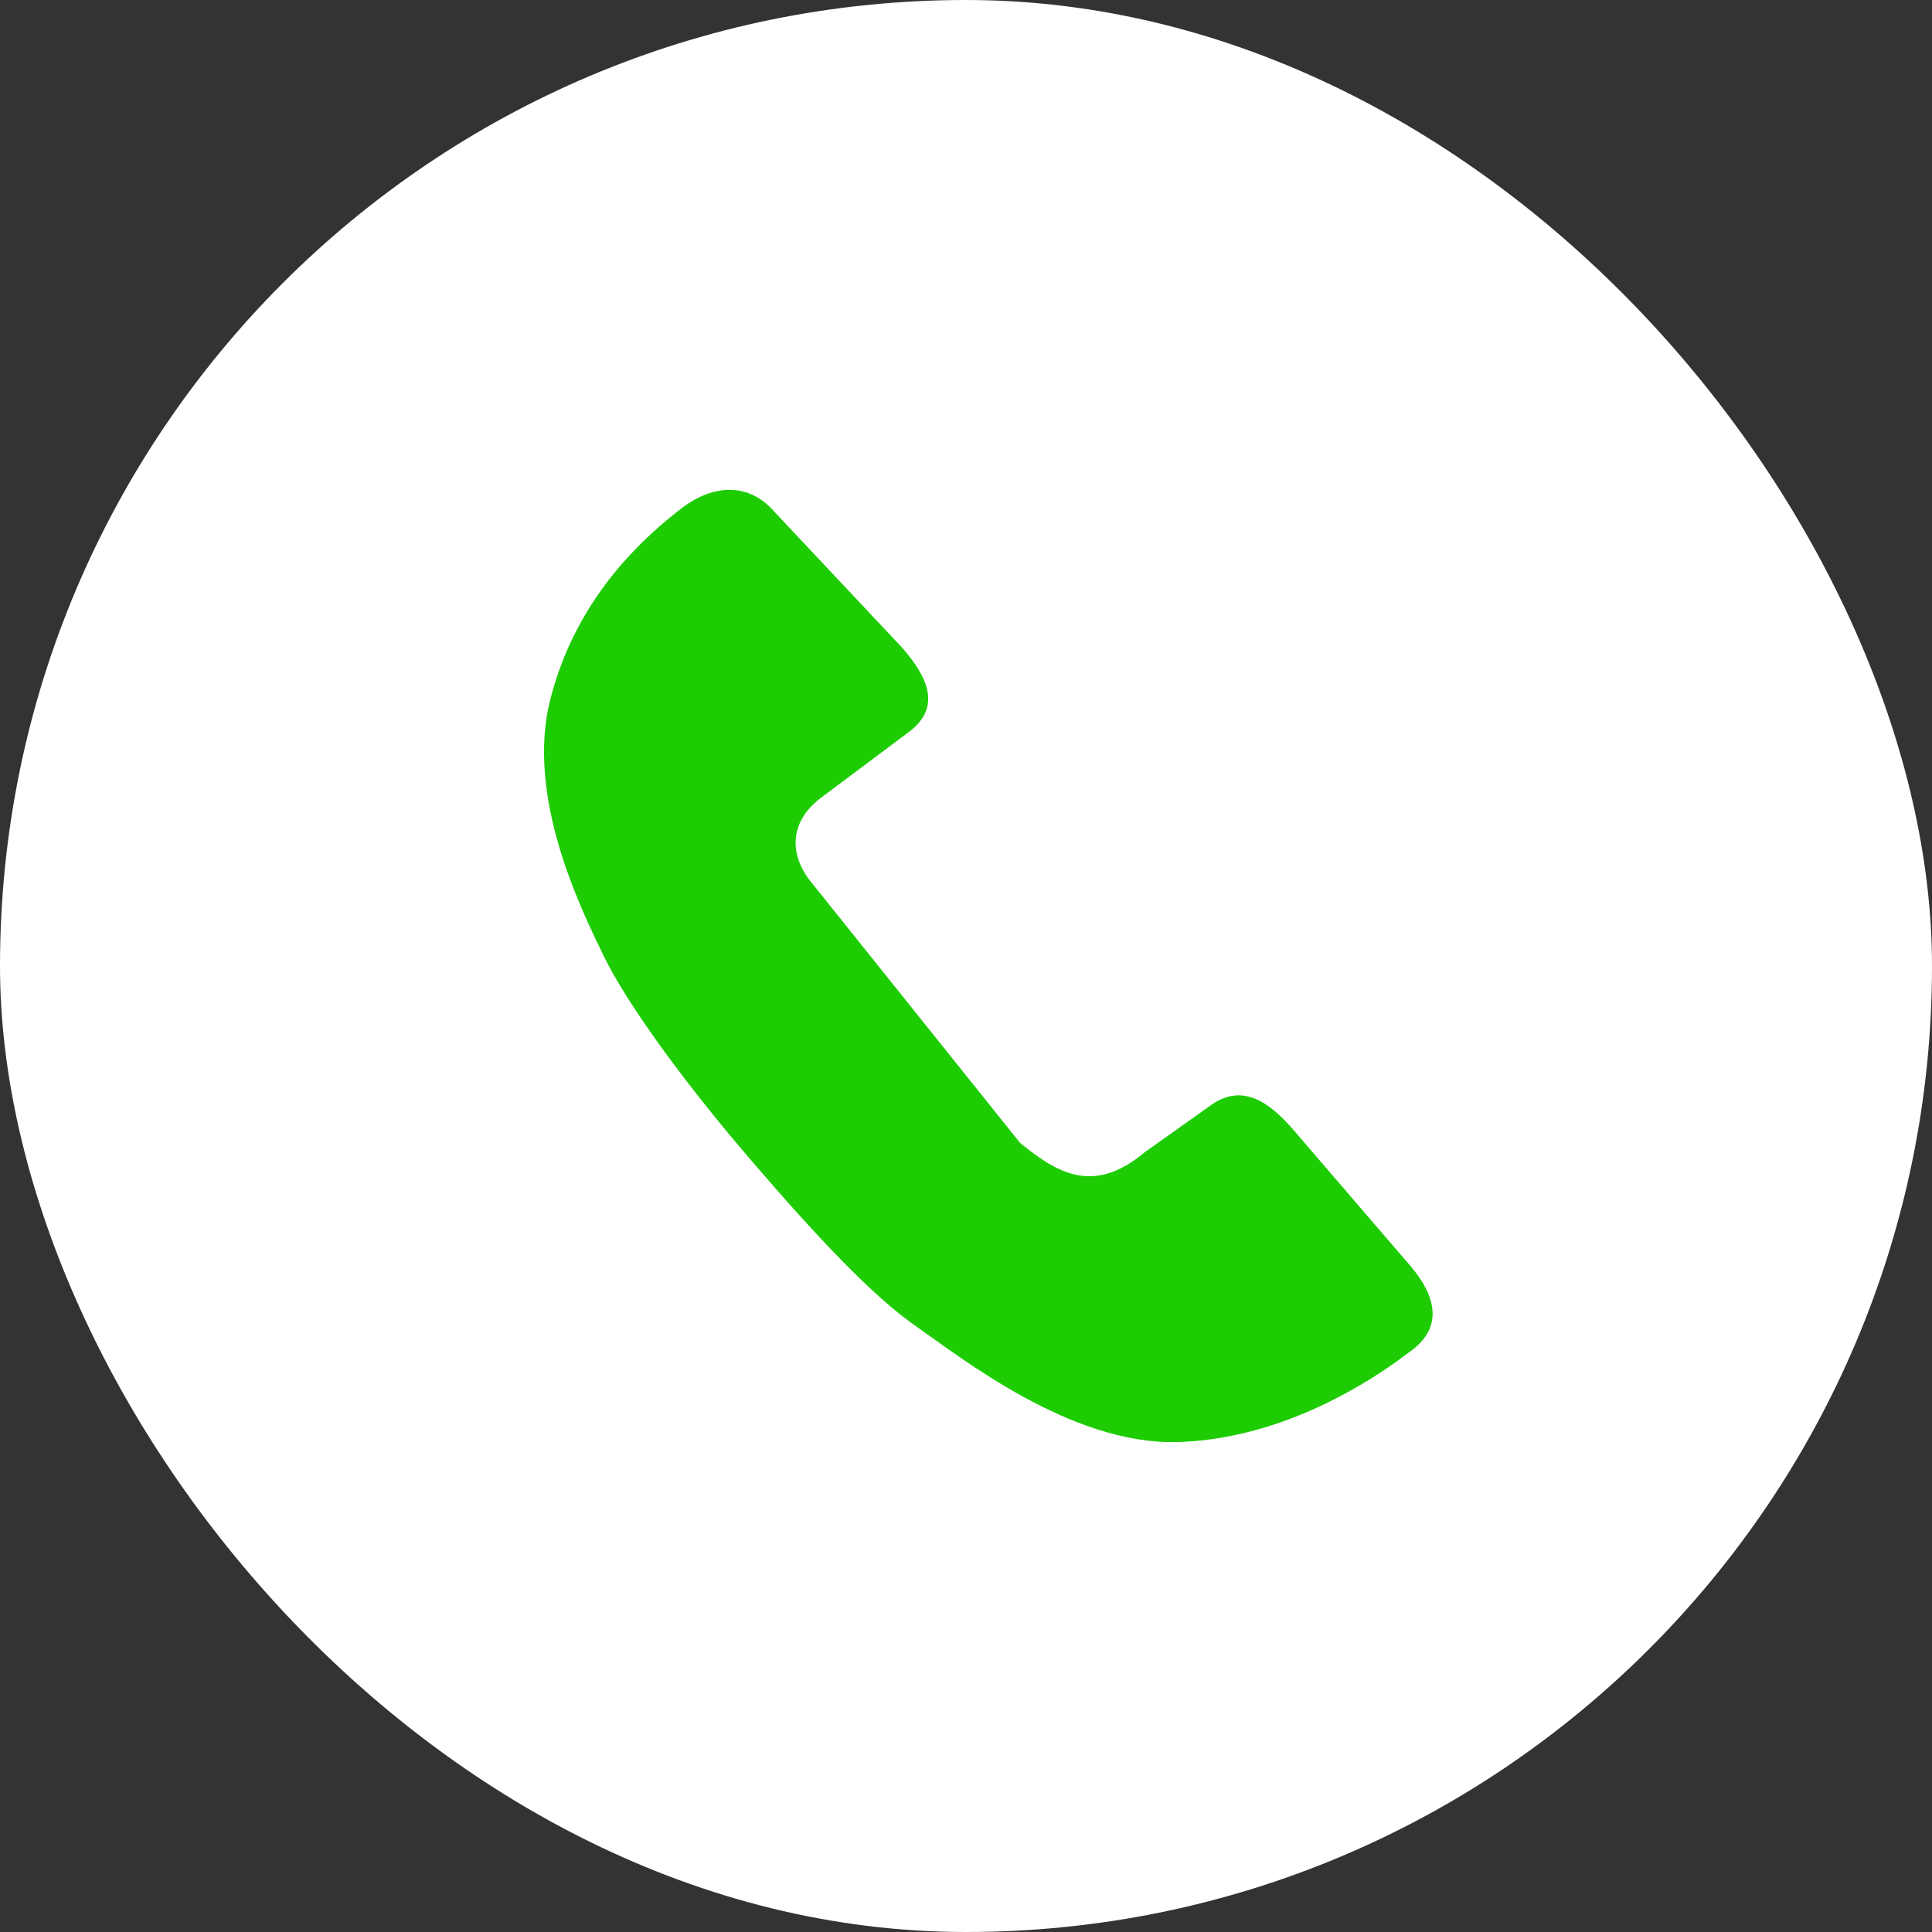
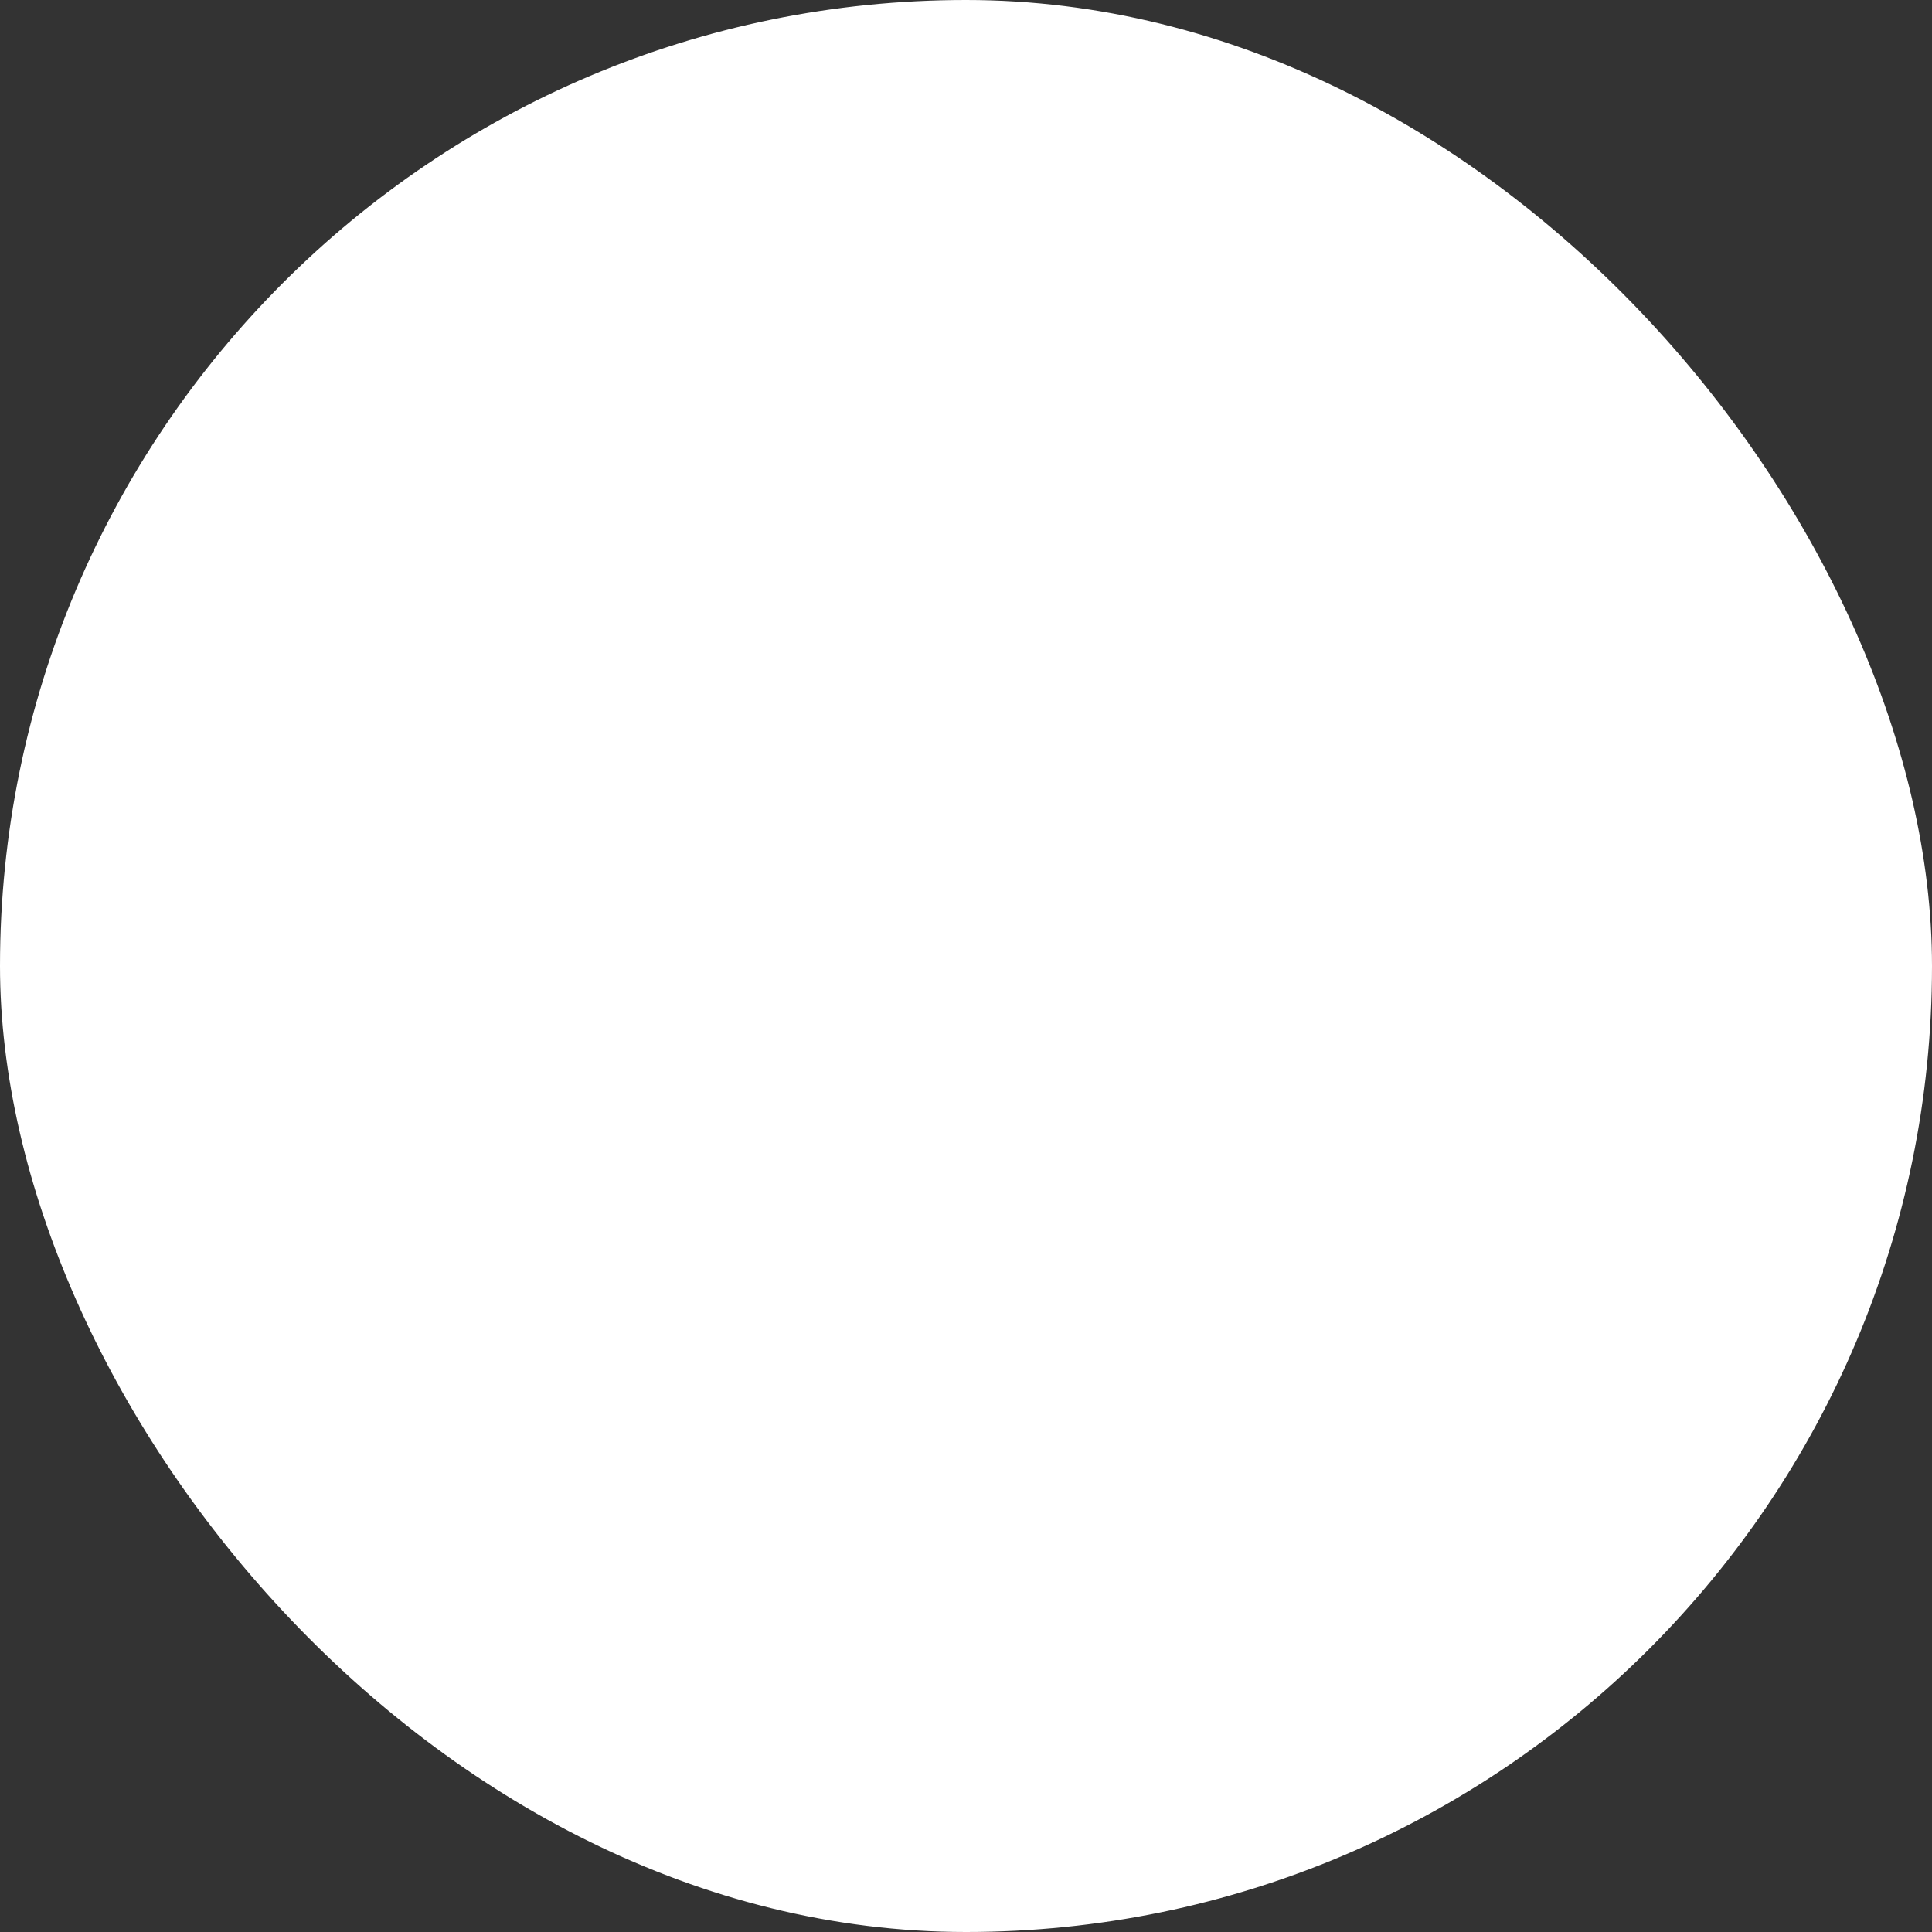
<svg xmlns="http://www.w3.org/2000/svg" width="48" height="48" viewBox="0 0 48 48" fill="none">
  <rect x="0" y="0" width="48" height="48" fill="#333333" stroke="none" />
  <rect width="48" height="48" rx="24" fill="white" />
-   <path d="M35.043 31.453L32.136 28.073C31.512 27.351 30.831 26.887 30.033 27.495L28.44 28.627C27.201 29.663 26.319 29.195 25.343 28.394L20.214 21.992C19.59 21.271 19.592 20.435 20.39 19.826L22.599 18.172C23.395 17.559 23.046 16.822 22.422 16.101L19.241 12.716C18.617 11.994 17.74 12.014 16.942 12.622C15.347 13.843 14.174 15.403 13.67 17.384C13.058 19.803 14.43 22.575 14.995 23.743C15.561 24.911 16.962 26.849 18.618 28.777C20.276 30.709 21.673 32.201 22.775 32.963C23.872 33.725 26.594 35.888 29.23 35.828C31.39 35.775 33.47 34.776 35.065 33.555C35.872 32.96 35.663 32.18 35.043 31.453Z" fill="#1ECC04" />
</svg>